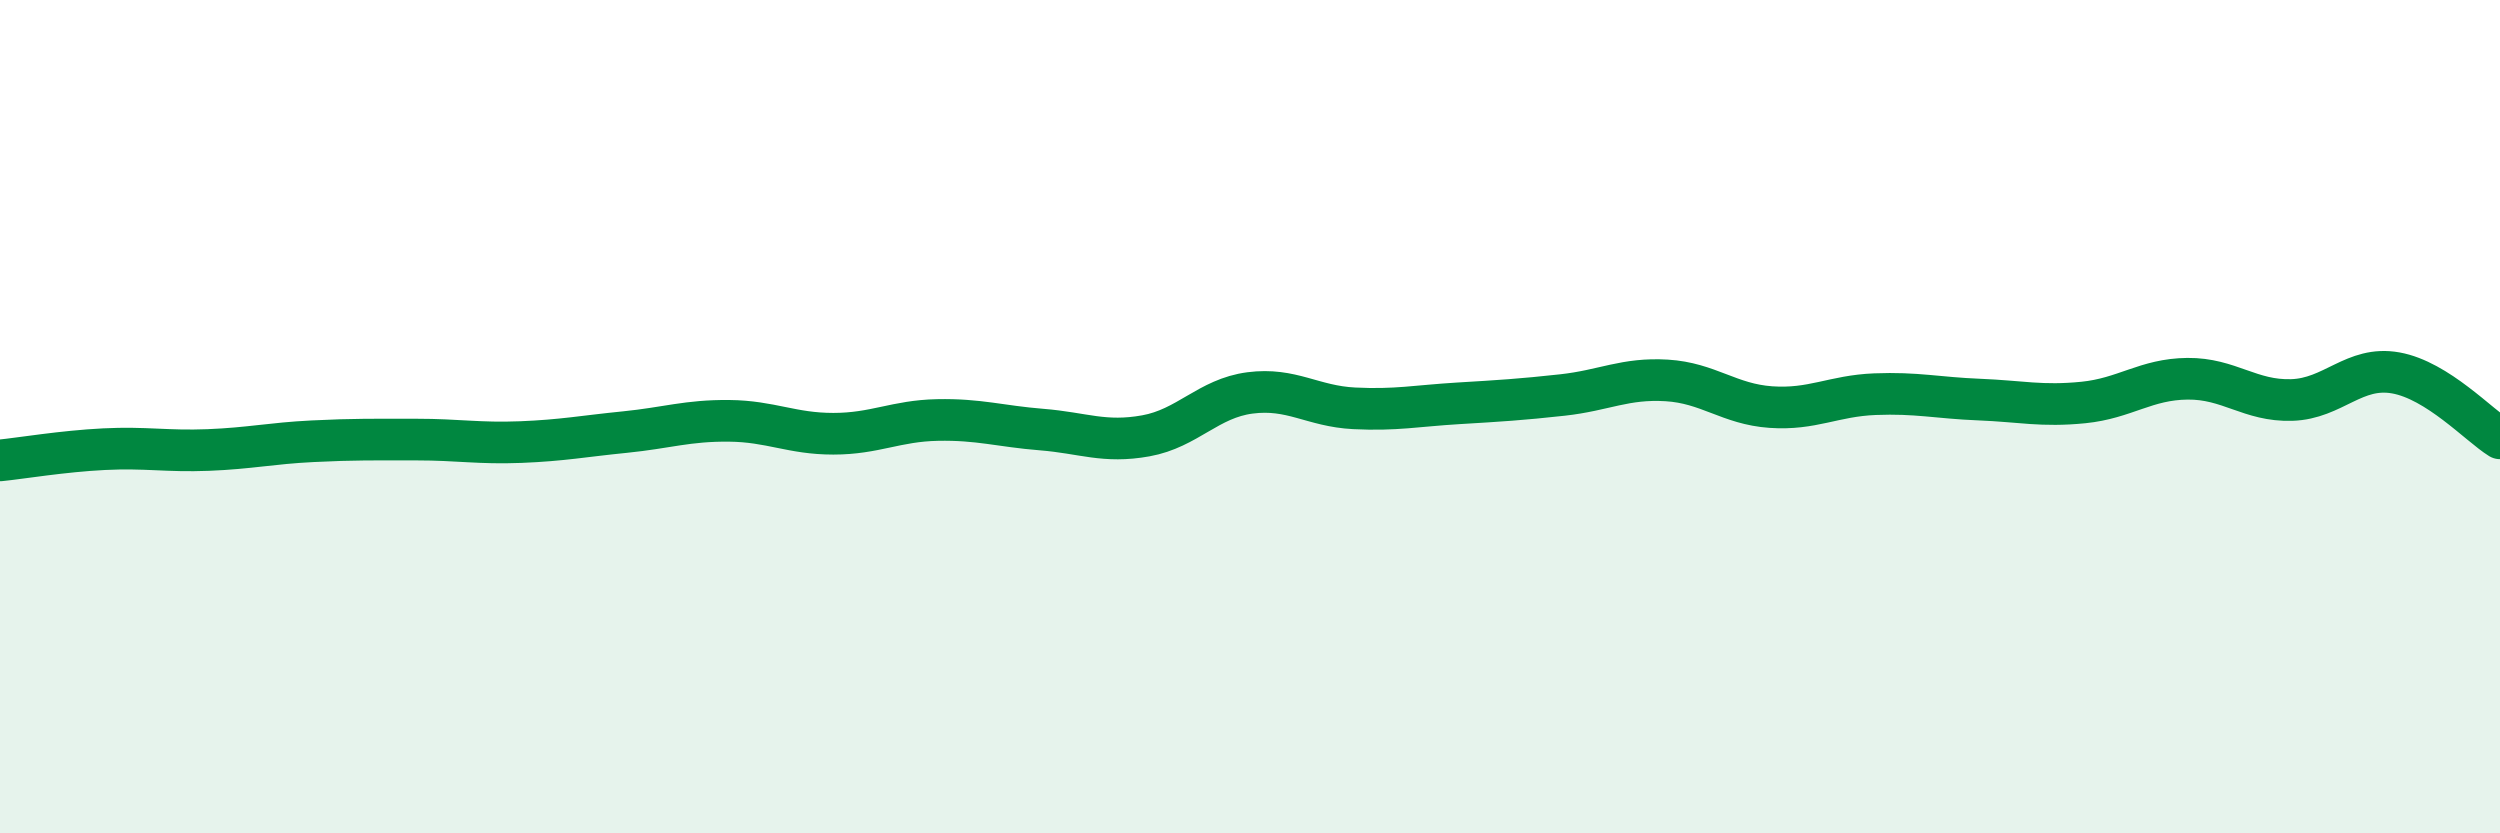
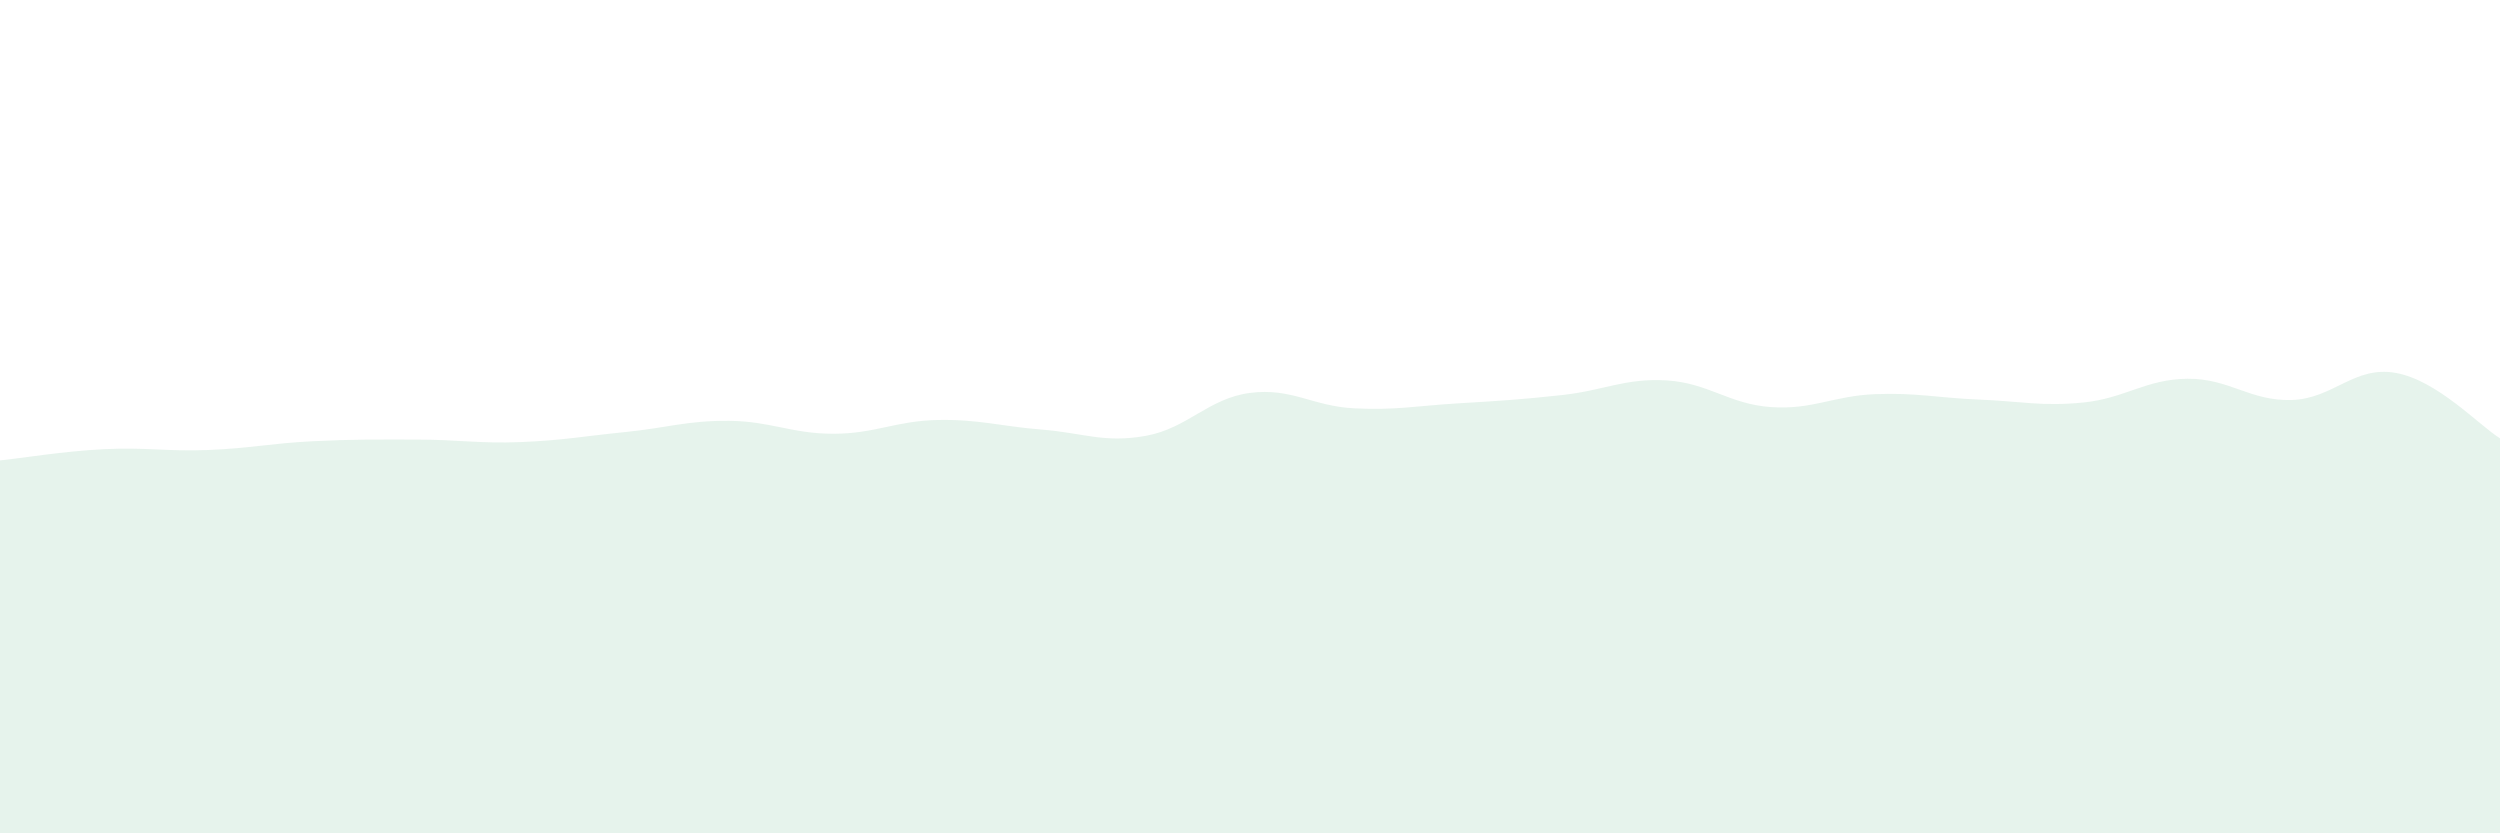
<svg xmlns="http://www.w3.org/2000/svg" width="60" height="20" viewBox="0 0 60 20">
  <path d="M 0,11.05 C 0.5,11 1.5,10.83 2.5,10.78 C 3.5,10.73 4,10.84 5,10.8 C 6,10.76 6.5,10.64 7.5,10.59 C 8.5,10.54 9,10.55 10,10.55 C 11,10.55 11.5,10.65 12.5,10.61 C 13.5,10.57 14,10.47 15,10.37 C 16,10.27 16.5,10.09 17.5,10.1 C 18.5,10.11 19,10.41 20,10.41 C 21,10.41 21.5,10.1 22.5,10.08 C 23.5,10.06 24,10.23 25,10.31 C 26,10.39 26.5,10.64 27.5,10.46 C 28.5,10.28 29,9.56 30,9.43 C 31,9.3 31.5,9.75 32.5,9.8 C 33.5,9.85 34,9.74 35,9.68 C 36,9.62 36.5,9.59 37.5,9.48 C 38.5,9.37 39,9.07 40,9.13 C 41,9.19 41.5,9.7 42.5,9.77 C 43.5,9.84 44,9.5 45,9.46 C 46,9.42 46.5,9.55 47.5,9.59 C 48.5,9.63 49,9.76 50,9.66 C 51,9.56 51.5,9.1 52.5,9.09 C 53.5,9.08 54,9.63 55,9.6 C 56,9.57 56.5,8.77 57.5,8.95 C 58.5,9.13 59.5,10.21 60,10.52L60 20L0 20Z" fill="#008740" opacity="0.1" stroke-linecap="round" stroke-linejoin="round" />
-   <path d="M 0,11.05 C 0.5,11 1.5,10.83 2.5,10.78 C 3.5,10.73 4,10.84 5,10.8 C 6,10.76 6.5,10.64 7.5,10.59 C 8.5,10.54 9,10.55 10,10.55 C 11,10.55 11.5,10.65 12.5,10.61 C 13.5,10.57 14,10.47 15,10.37 C 16,10.27 16.5,10.09 17.5,10.1 C 18.5,10.11 19,10.41 20,10.41 C 21,10.41 21.5,10.1 22.5,10.08 C 23.5,10.06 24,10.23 25,10.31 C 26,10.39 26.5,10.64 27.5,10.46 C 28.5,10.28 29,9.56 30,9.43 C 31,9.3 31.5,9.75 32.5,9.8 C 33.5,9.85 34,9.74 35,9.68 C 36,9.62 36.5,9.59 37.5,9.48 C 38.5,9.37 39,9.07 40,9.13 C 41,9.19 41.5,9.7 42.5,9.77 C 43.5,9.84 44,9.5 45,9.46 C 46,9.42 46.5,9.55 47.5,9.59 C 48.5,9.63 49,9.76 50,9.66 C 51,9.56 51.5,9.1 52.5,9.09 C 53.5,9.08 54,9.63 55,9.6 C 56,9.57 56.5,8.77 57.5,8.95 C 58.5,9.13 59.5,10.21 60,10.52" stroke="#008740" stroke-width="1" fill="none" stroke-linecap="round" stroke-linejoin="round" />
</svg>